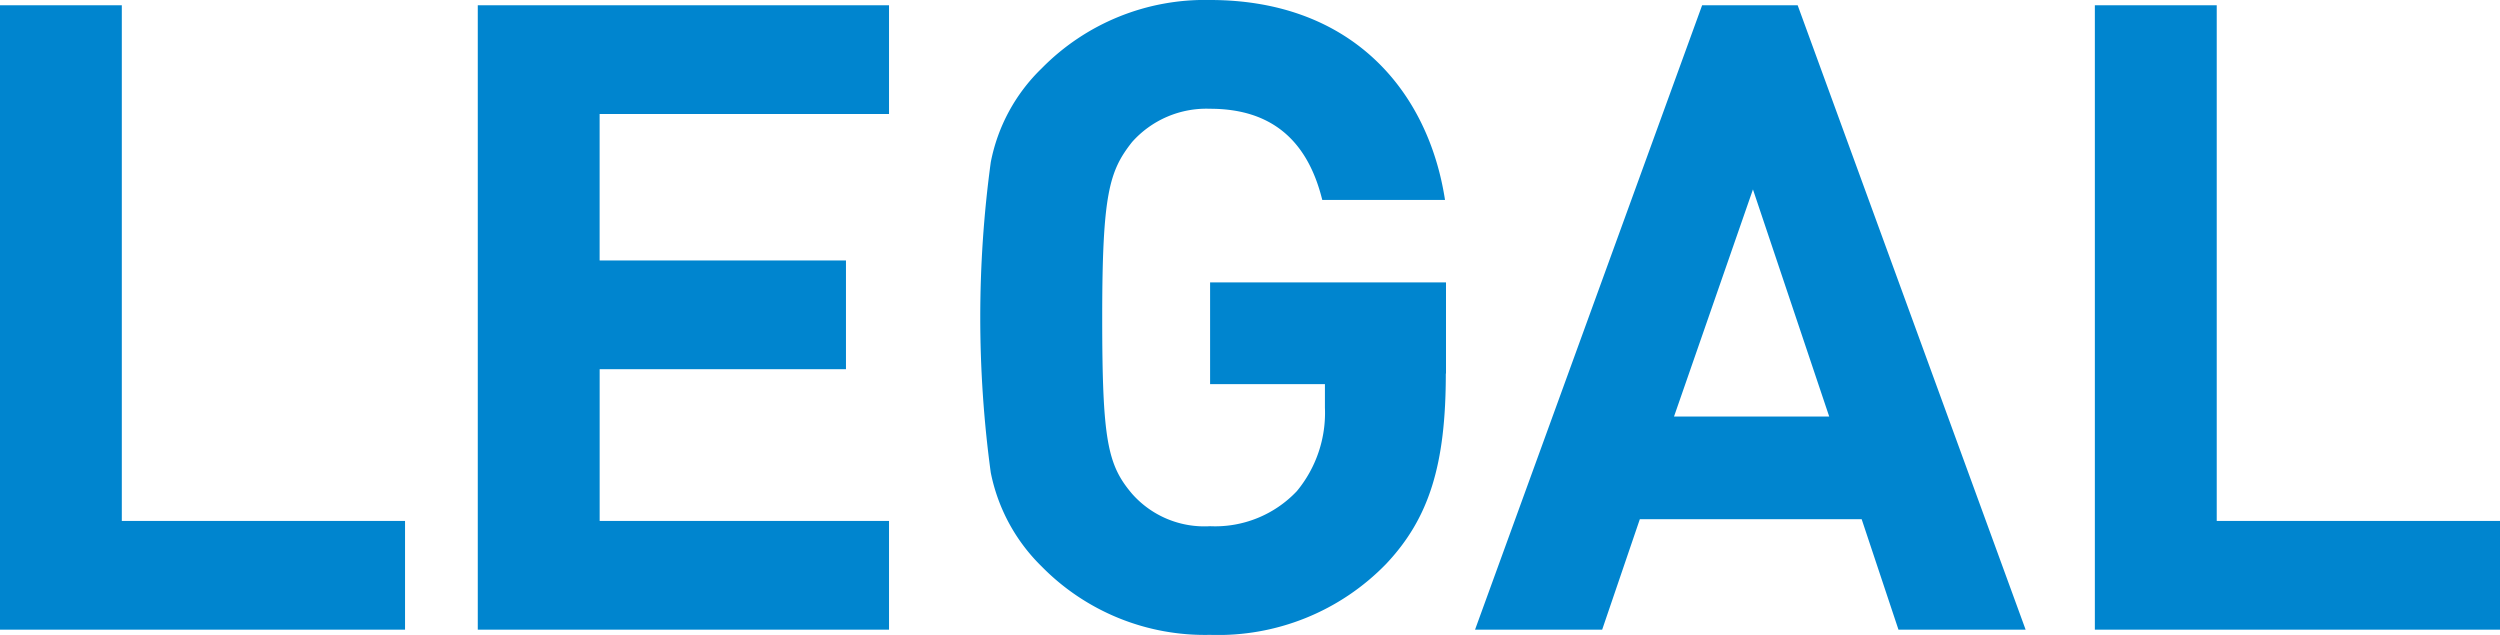
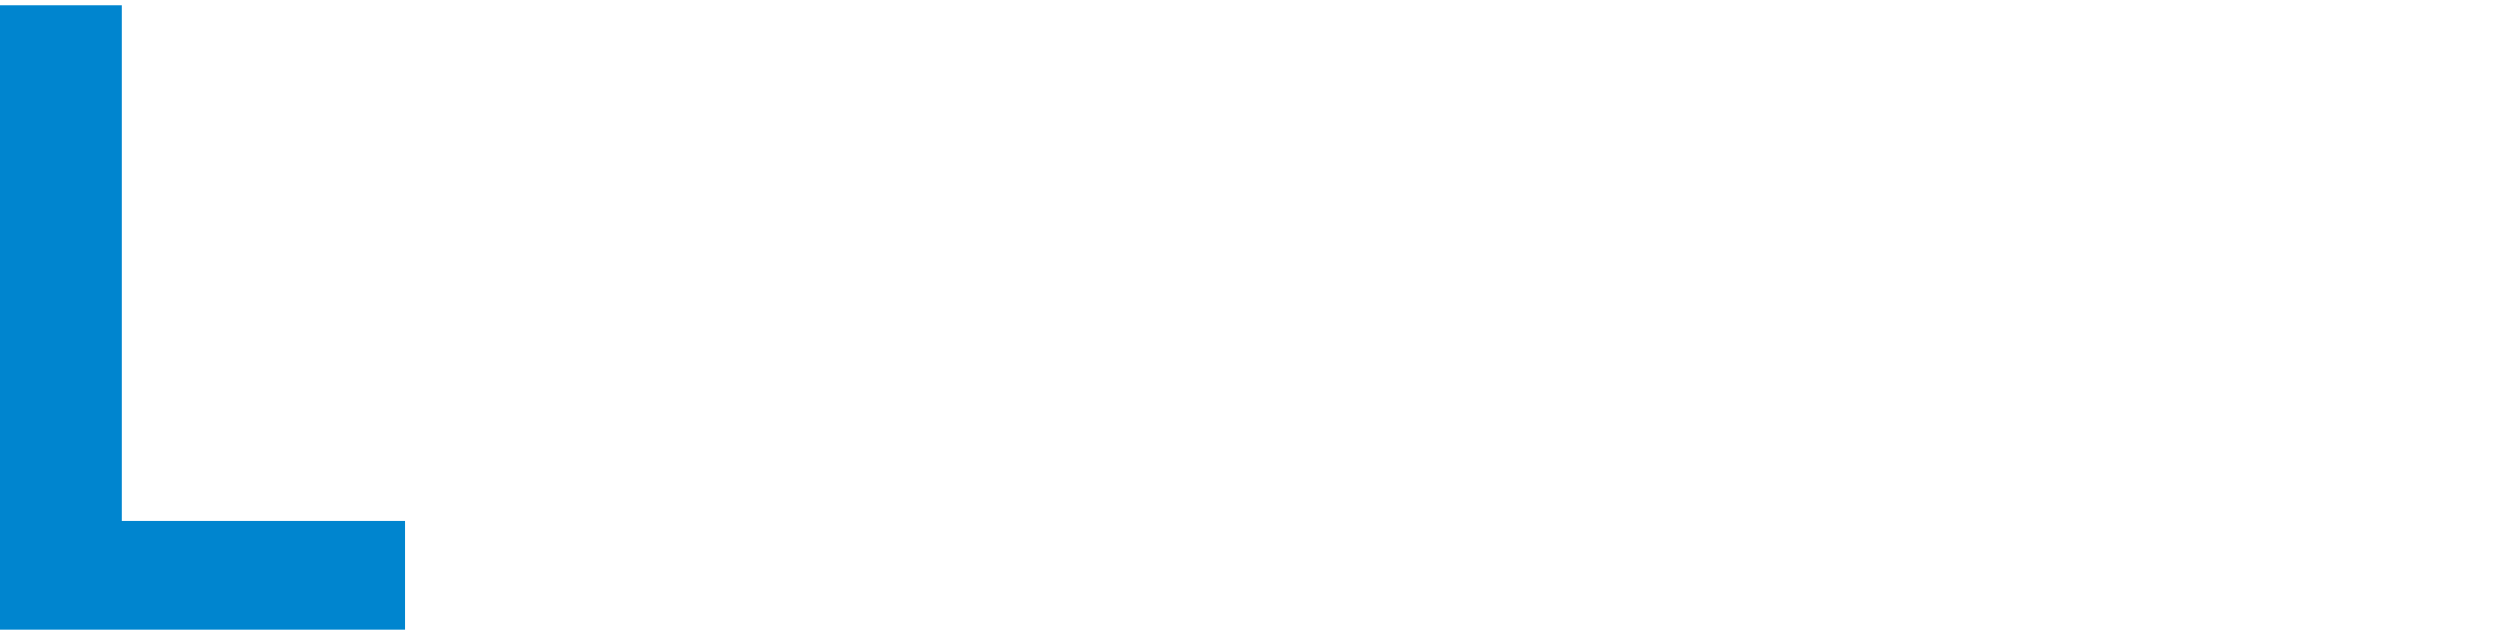
<svg xmlns="http://www.w3.org/2000/svg" width="139.338" height="35.388" viewBox="0 0 139.338 35.388">
  <g id="Gruppe_1028" data-name="Gruppe 1028" transform="translate(-163.623 -114.875)">
-     <path id="Pfad_870" data-name="Pfad 870" d="M278.8,449.954v-6.061H262.672v-8.456H276.4v-6.061h-13.73v-8.162H278.8v-6.061H255.879v34.8Zm31.043-14.273V430.6H296.695v5.669h6.4v1.32a6.839,6.839,0,0,1-1.564,4.643,6.262,6.262,0,0,1-4.838,1.955,5.371,5.371,0,0,1-4.349-1.809c-1.368-1.613-1.662-2.982-1.662-9.825,0-6.891.392-8.162,1.662-9.775a5.542,5.542,0,0,1,4.349-1.857c3.372,0,5.423,1.71,6.254,5.083h6.841c-.929-6.061-5.18-11.145-13.1-11.145a12.746,12.746,0,0,0-9.382,3.813,9.89,9.89,0,0,0-2.835,5.229,64.16,64.16,0,0,0,0,17.3,10.071,10.071,0,0,0,2.835,5.229,12.746,12.746,0,0,0,9.382,3.813,13.043,13.043,0,0,0,9.822-3.959c2.395-2.542,3.323-5.524,3.323-10.607Zm32.306,14.273-12.705-34.8h-5.326l-12.656,34.8h7.085l2.1-6.159h12.363l2.052,6.159ZM331.2,438.076h-8.649l4.4-12.66,4.251,12.66Zm37.388,11.877v-6.061H352.8v-28.74h-6.793v34.8Z" transform="translate(-65.627 -299.984)" fill="#0085cf" />
    <path id="Pfad_871" data-name="Pfad 871" d="M252.686,449.944v-6.061H236.9v-28.74h-6.792v34.8Z" transform="translate(-66.488 -299.975)" fill="#0085cf" />
  </g>
</svg>